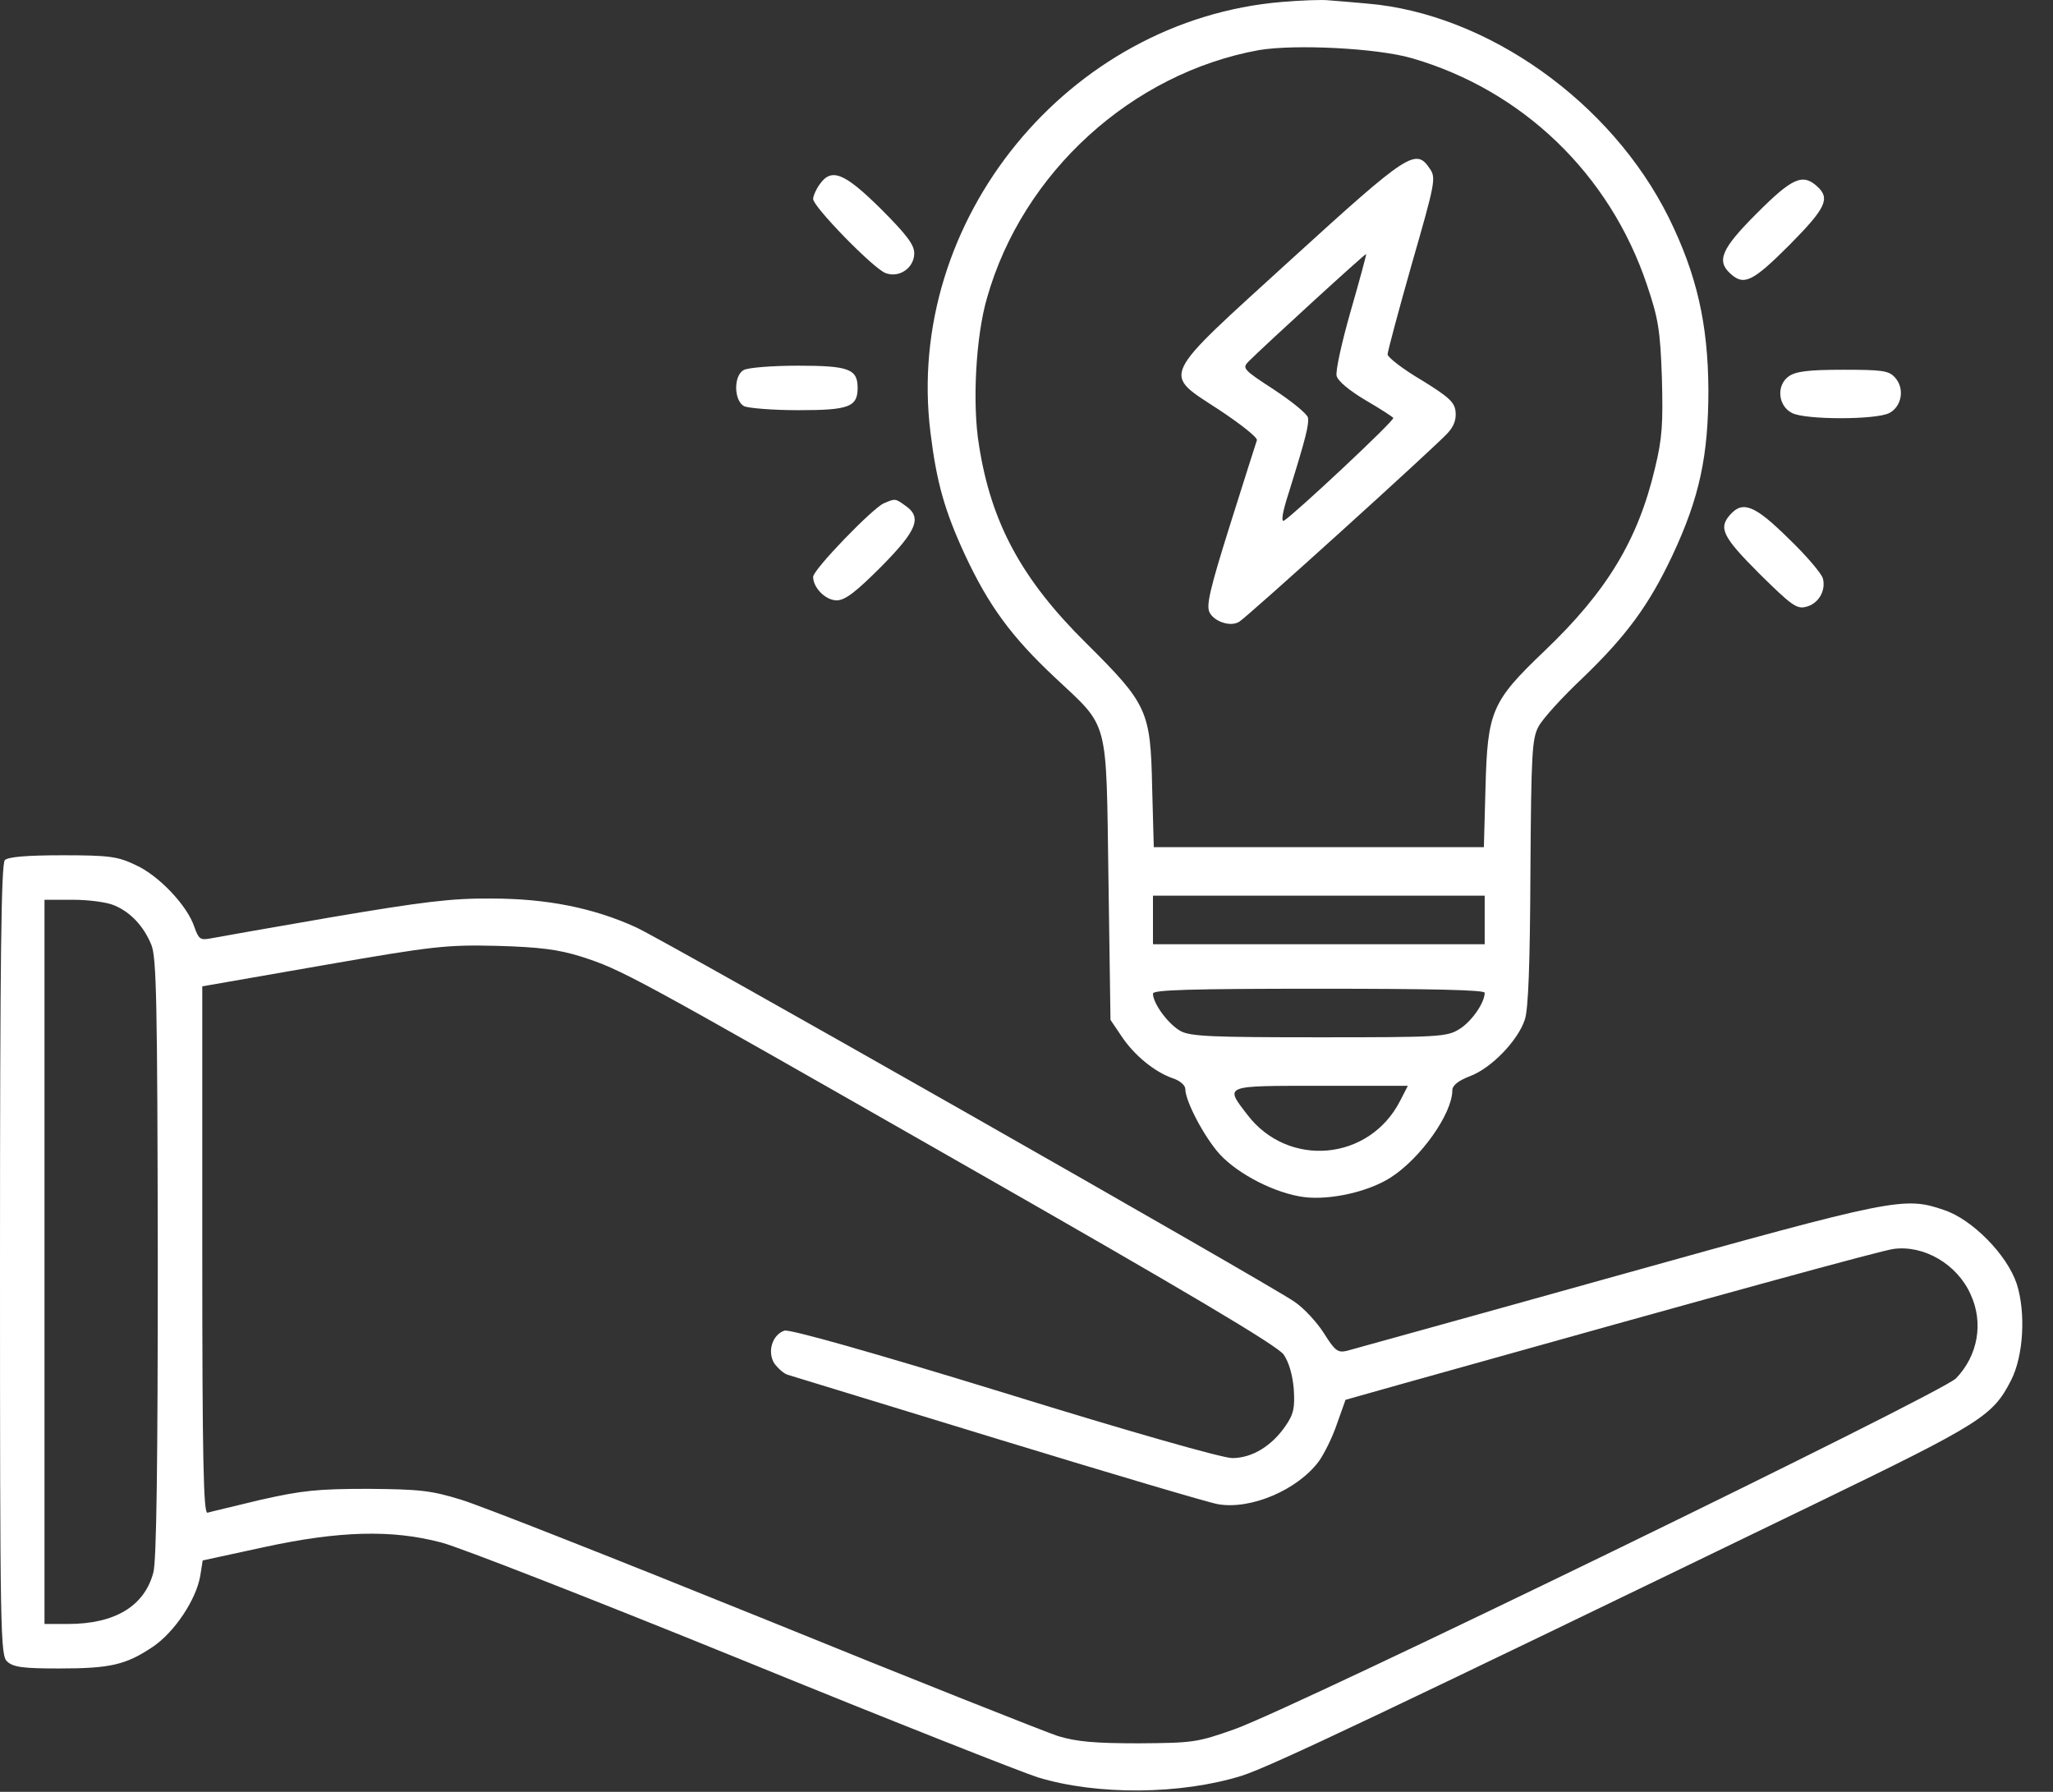
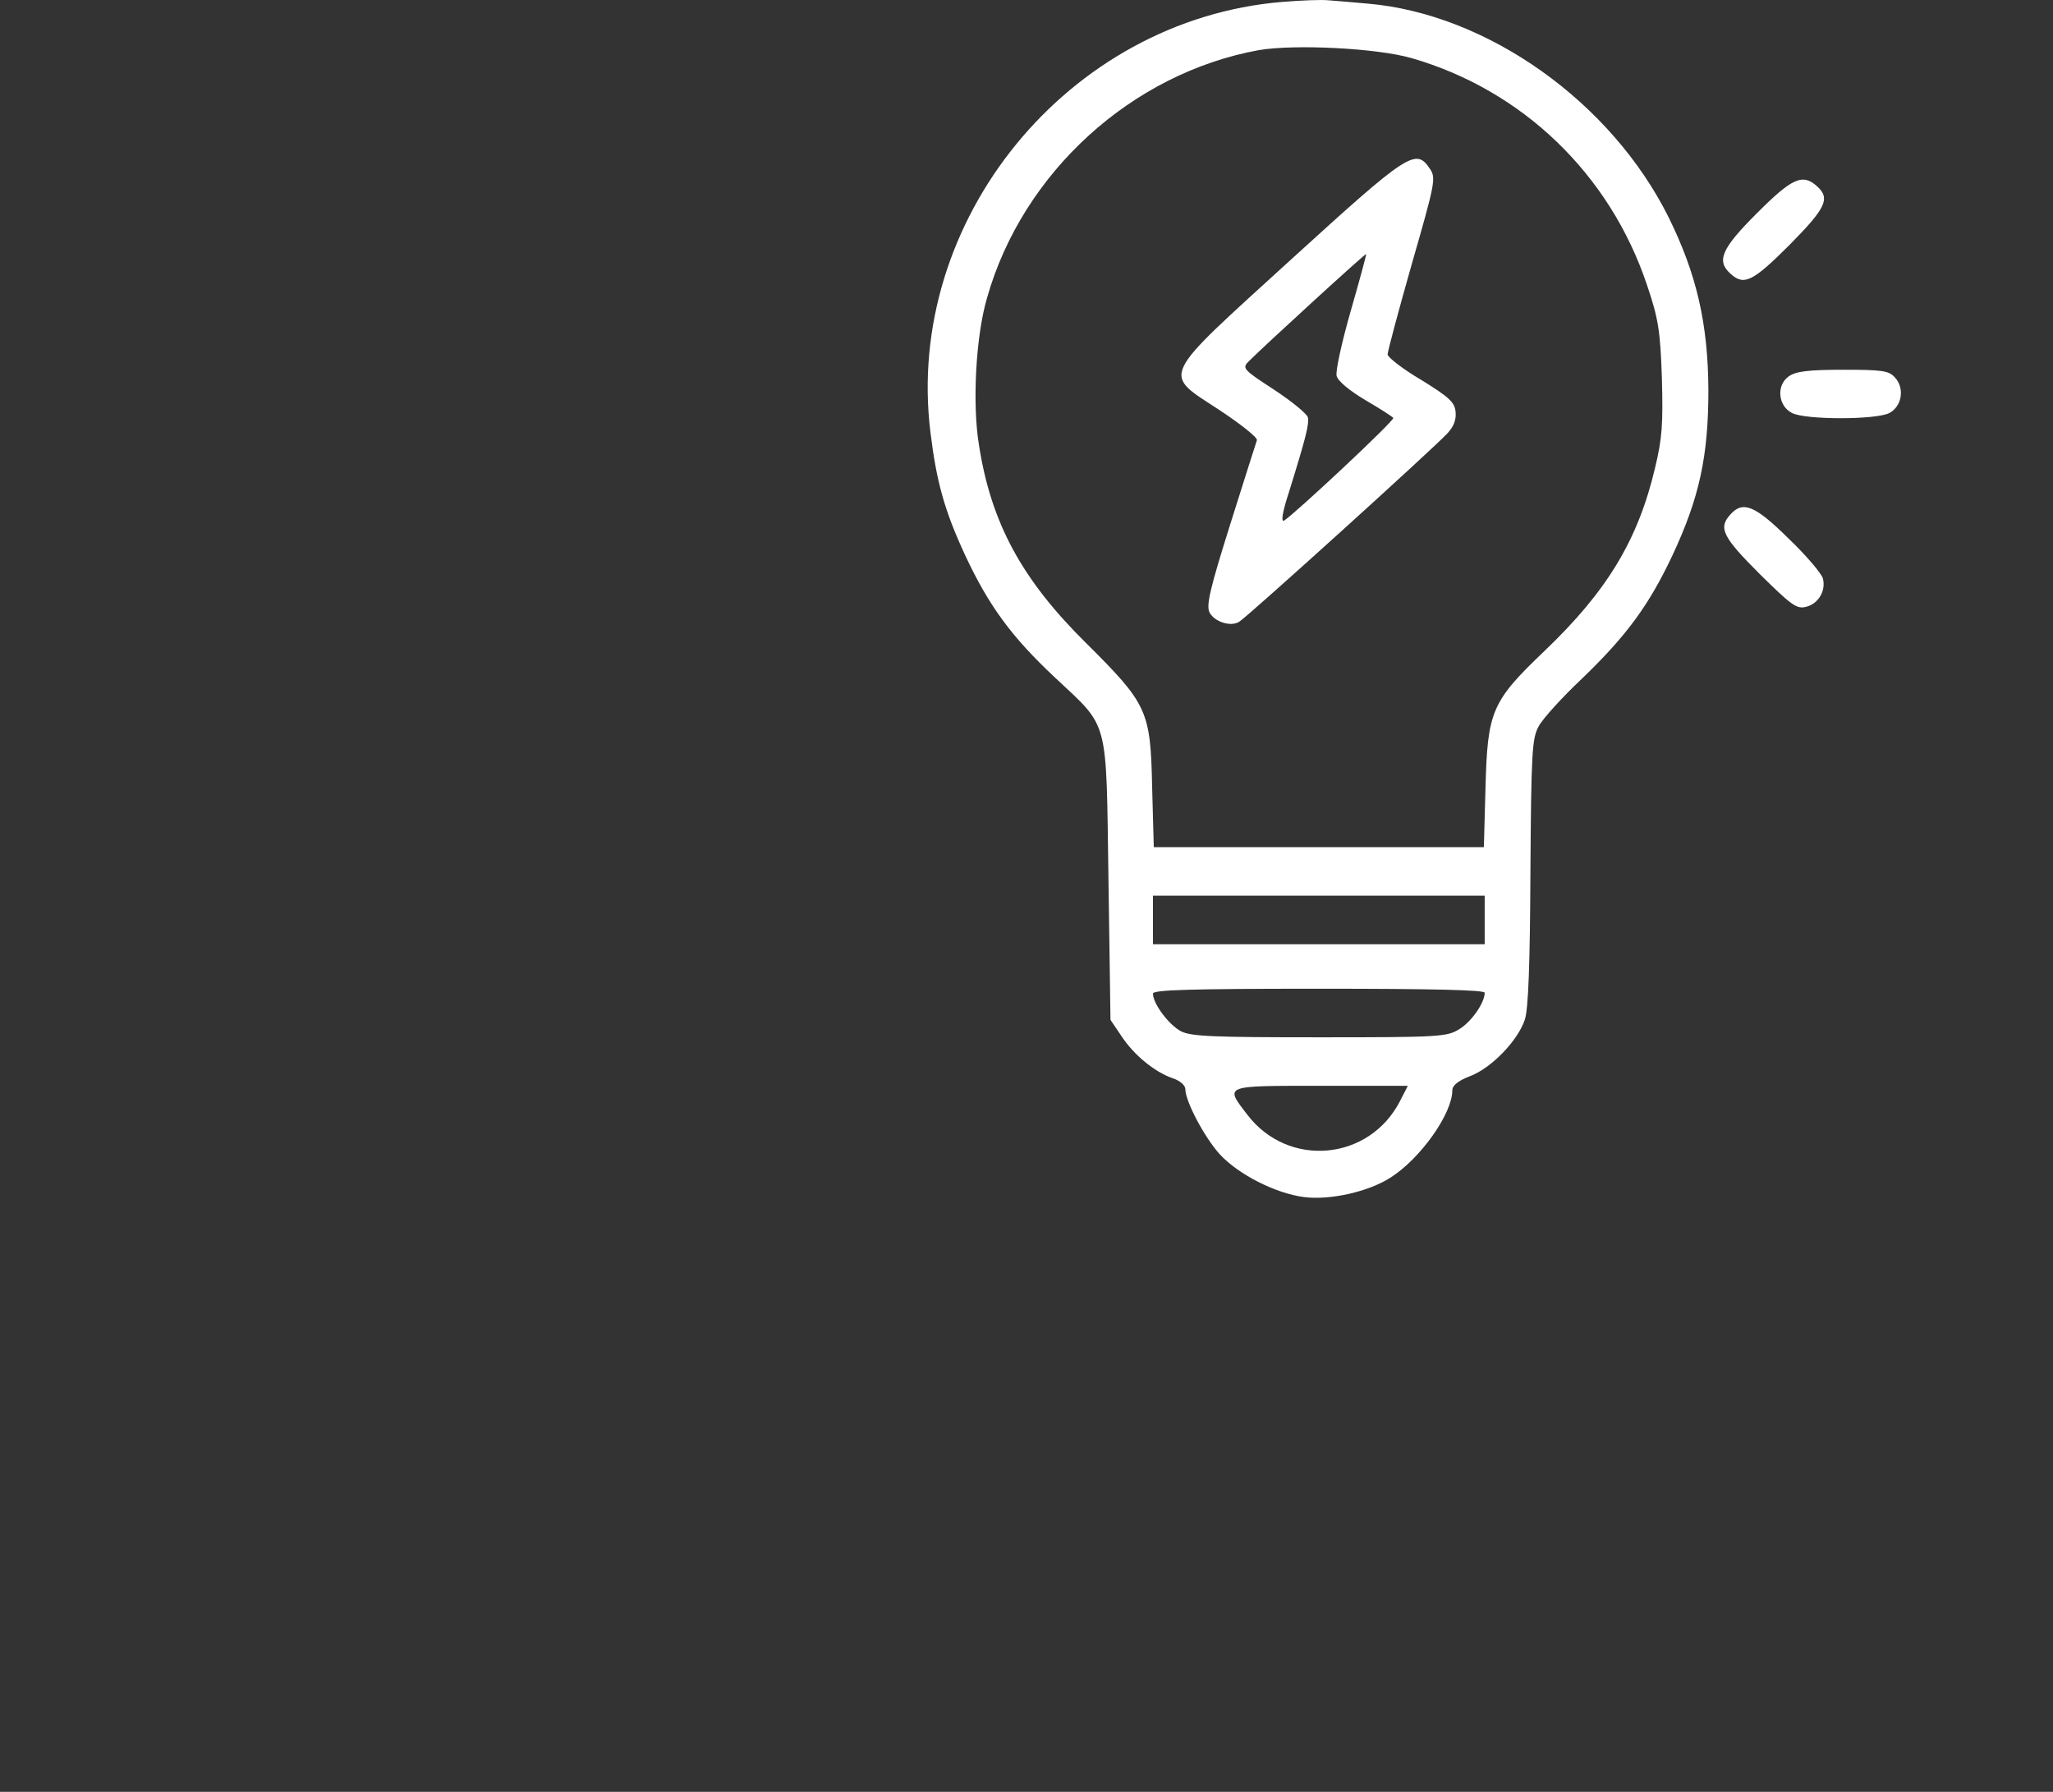
<svg xmlns="http://www.w3.org/2000/svg" width="55" height="48" viewBox="0 0 55 48" fill="none">
  <rect x="0" y="0" width="55" height="48" fill="#333333" stroke="none" />
  <path d="M34.345 0.052C28.612 0.529 24.223 5.905 24.927 11.584C25.09 12.917 25.306 13.687 25.859 14.879C26.488 16.223 27.095 17.057 28.265 18.152C29.728 19.528 29.631 19.17 29.696 23.571L29.75 27.32L30.043 27.754C30.379 28.263 30.921 28.708 31.408 28.881C31.614 28.946 31.755 29.076 31.755 29.174C31.755 29.499 32.264 30.463 32.676 30.919C33.175 31.461 34.172 31.97 34.941 32.068C35.635 32.154 36.654 31.927 37.25 31.547C38.052 31.038 38.908 29.835 38.908 29.206C38.908 29.076 39.071 28.946 39.385 28.827C39.959 28.61 40.664 27.873 40.848 27.32C40.946 27.05 40.989 25.792 41 23.375C41.021 20.168 41.043 19.788 41.217 19.463C41.325 19.257 41.856 18.672 42.398 18.163C43.579 17.024 44.175 16.212 44.804 14.879C45.53 13.329 45.768 12.213 45.768 10.446C45.758 8.669 45.454 7.346 44.706 5.829C43.167 2.729 39.84 0.367 36.632 0.096C36.242 0.063 35.787 0.02 35.602 0.009C35.429 -0.013 34.855 0.009 34.345 0.052ZM37.824 1.559C40.783 2.415 43.124 4.658 44.121 7.628C44.425 8.528 44.479 8.842 44.522 10.121C44.555 11.345 44.533 11.736 44.338 12.538C43.883 14.467 43.048 15.843 41.379 17.436C39.959 18.791 39.851 19.051 39.797 21.089L39.753 22.693H35.331H30.91L30.866 21.089C30.823 19.04 30.747 18.867 29.1 17.23C27.377 15.529 26.553 14.012 26.228 11.931C26.043 10.825 26.141 9.004 26.444 7.975C27.398 4.615 30.324 1.96 33.727 1.342C34.692 1.18 36.892 1.288 37.824 1.559ZM39.775 24.644V25.294H35.331H30.888V24.644V23.993H35.331H39.775V24.644ZM39.775 26.594C39.775 26.865 39.417 27.375 39.092 27.57C38.767 27.776 38.529 27.787 35.353 27.787C32.503 27.787 31.907 27.765 31.636 27.624C31.311 27.451 30.888 26.887 30.888 26.616C30.888 26.518 31.853 26.486 35.331 26.486C38.366 26.486 39.775 26.518 39.775 26.594ZM37.51 29.488C36.686 31.103 34.508 31.298 33.413 29.857C32.806 29.065 32.763 29.087 35.386 29.087H37.716L37.51 29.488Z" fill="white" />
  <path d="M34.594 6.946C31.018 10.208 31.126 9.97 32.676 10.989C33.251 11.368 33.695 11.726 33.673 11.791C33.651 11.856 33.326 12.874 32.958 14.045C32.416 15.768 32.308 16.224 32.405 16.408C32.535 16.657 32.969 16.798 33.196 16.657C33.391 16.549 38.409 12.008 38.778 11.607C38.951 11.422 39.016 11.238 38.995 11.032C38.973 10.772 38.81 10.631 38.073 10.176C37.575 9.883 37.174 9.569 37.174 9.493C37.174 9.417 37.467 8.323 37.824 7.065C38.442 4.92 38.474 4.768 38.312 4.529C37.932 3.955 37.748 4.074 34.594 6.946ZM36.188 8.323C35.949 9.157 35.776 9.937 35.808 10.068C35.841 10.208 36.144 10.458 36.578 10.718C36.968 10.945 37.304 11.162 37.326 11.195C37.369 11.26 34.692 13.763 34.399 13.947C34.313 13.991 34.356 13.72 34.529 13.189C34.995 11.693 35.071 11.368 35.039 11.184C35.017 11.086 34.605 10.75 34.128 10.436C33.294 9.894 33.272 9.862 33.456 9.677C33.901 9.233 36.578 6.784 36.599 6.805C36.61 6.816 36.426 7.499 36.188 8.323Z" fill="white" />
-   <path d="M21.957 4.941C21.86 5.071 21.784 5.256 21.784 5.331C21.784 5.537 23.399 7.196 23.724 7.315C24.092 7.456 24.493 7.174 24.493 6.784C24.493 6.556 24.288 6.285 23.594 5.591C22.619 4.627 22.272 4.486 21.957 4.941Z" fill="white" />
  <path d="M47.069 5.71C46.115 6.664 45.974 6.989 46.364 7.336C46.722 7.661 46.96 7.542 47.936 6.566C48.911 5.58 49.041 5.32 48.684 4.995C48.294 4.637 48.012 4.767 47.069 5.71Z" fill="white" />
-   <path d="M19.92 9.915C19.649 10.067 19.66 10.728 19.931 10.88C20.05 10.934 20.7 10.988 21.394 10.988C22.738 10.988 22.976 10.902 22.976 10.392C22.976 9.883 22.738 9.796 21.372 9.796C20.678 9.796 20.017 9.85 19.92 9.915Z" fill="white" />
  <path d="M47.925 10.079C47.578 10.317 47.633 10.881 48.012 11.065C48.37 11.249 50.255 11.249 50.613 11.065C50.949 10.892 51.036 10.404 50.765 10.111C50.602 9.927 50.418 9.905 49.377 9.905C48.445 9.905 48.109 9.949 47.925 10.079Z" fill="white" />
-   <path d="M23.681 13.481C23.388 13.6 21.784 15.258 21.784 15.453C21.784 15.746 22.12 16.082 22.413 16.082C22.64 16.082 22.922 15.865 23.605 15.182C24.569 14.207 24.71 13.86 24.255 13.546C23.984 13.351 23.984 13.351 23.681 13.481Z" fill="white" />
  <path d="M46.354 13.785C46.029 14.143 46.148 14.382 47.134 15.368C47.979 16.202 48.131 16.322 48.38 16.256C48.706 16.181 48.922 15.834 48.836 15.498C48.803 15.368 48.391 14.88 47.914 14.425C47.015 13.536 46.69 13.406 46.354 13.785Z" fill="white" />
-   <path d="M0.13 23.041C0.033 23.138 0 25.663 0 33.749C0 43.871 0.011 44.348 0.195 44.511C0.358 44.662 0.629 44.695 1.582 44.695C2.959 44.695 3.371 44.597 4.086 44.12C4.671 43.73 5.256 42.852 5.365 42.213L5.43 41.801L7.077 41.444C9.082 41.01 10.502 40.967 11.835 41.324C12.301 41.444 15.91 42.852 19.855 44.456C23.811 46.071 27.387 47.48 27.799 47.61C29.392 48.098 31.647 48.076 33.272 47.567C34.074 47.307 36.99 45.919 48.716 40.24C53.073 38.127 53.388 37.932 53.875 36.978C54.211 36.328 54.276 35.157 54.027 34.388C53.767 33.608 52.835 32.665 52.087 32.416C51.014 32.047 50.786 32.09 43.33 34.171C39.493 35.244 36.231 36.144 36.079 36.187C35.841 36.241 35.765 36.187 35.472 35.721C35.288 35.428 34.931 35.038 34.67 34.865C33.89 34.334 17.785 25.176 17.037 24.84C15.899 24.32 14.642 24.07 13.168 24.07C12.106 24.059 11.326 24.157 8.887 24.569C7.251 24.851 5.777 25.111 5.614 25.143C5.365 25.187 5.321 25.154 5.202 24.818C5.018 24.265 4.259 23.453 3.631 23.171C3.154 22.943 2.926 22.911 1.68 22.911C0.715 22.911 0.217 22.954 0.13 23.041ZM3.067 24.255C3.501 24.439 3.847 24.807 4.053 25.306C4.194 25.642 4.216 26.823 4.227 33.694C4.227 39.211 4.194 41.812 4.108 42.126C3.869 43.026 3.078 43.503 1.821 43.503H1.192V33.803V24.103H1.951C2.373 24.103 2.872 24.168 3.067 24.255ZM15.552 25.62C16.669 25.978 16.864 26.086 25.881 31.234C31.831 34.627 34.215 36.046 34.389 36.285C34.53 36.491 34.627 36.827 34.66 37.206C34.692 37.704 34.66 37.878 34.443 38.192C34.074 38.734 33.543 39.059 33.012 39.059C32.752 39.059 30.27 38.355 26.91 37.314C23.312 36.209 21.156 35.602 21.015 35.645C20.69 35.754 20.549 36.209 20.744 36.523C20.841 36.653 20.993 36.794 21.101 36.827C21.21 36.859 23.757 37.639 26.77 38.561C29.783 39.482 32.416 40.262 32.633 40.295C33.511 40.446 34.757 39.915 35.332 39.146C35.472 38.951 35.7 38.496 35.819 38.138L36.047 37.498L37.662 37.043C46.245 34.637 50.396 33.499 50.732 33.456C51.545 33.348 52.434 33.868 52.791 34.67C53.149 35.439 52.986 36.317 52.401 36.924C51.989 37.336 34.768 45.714 33.077 46.321C32.069 46.678 31.961 46.689 30.509 46.7C29.338 46.7 28.84 46.657 28.341 46.505C27.983 46.386 24.45 44.987 20.484 43.373C16.517 41.769 12.865 40.327 12.355 40.175C11.553 39.926 11.239 39.894 9.862 39.883C8.519 39.883 8.096 39.926 6.99 40.175C6.275 40.349 5.625 40.501 5.56 40.522C5.451 40.566 5.419 39.102 5.419 33.499V26.422L8.649 25.859C11.64 25.338 11.965 25.306 13.331 25.338C14.469 25.371 14.956 25.436 15.552 25.62Z" fill="white" />
</svg>